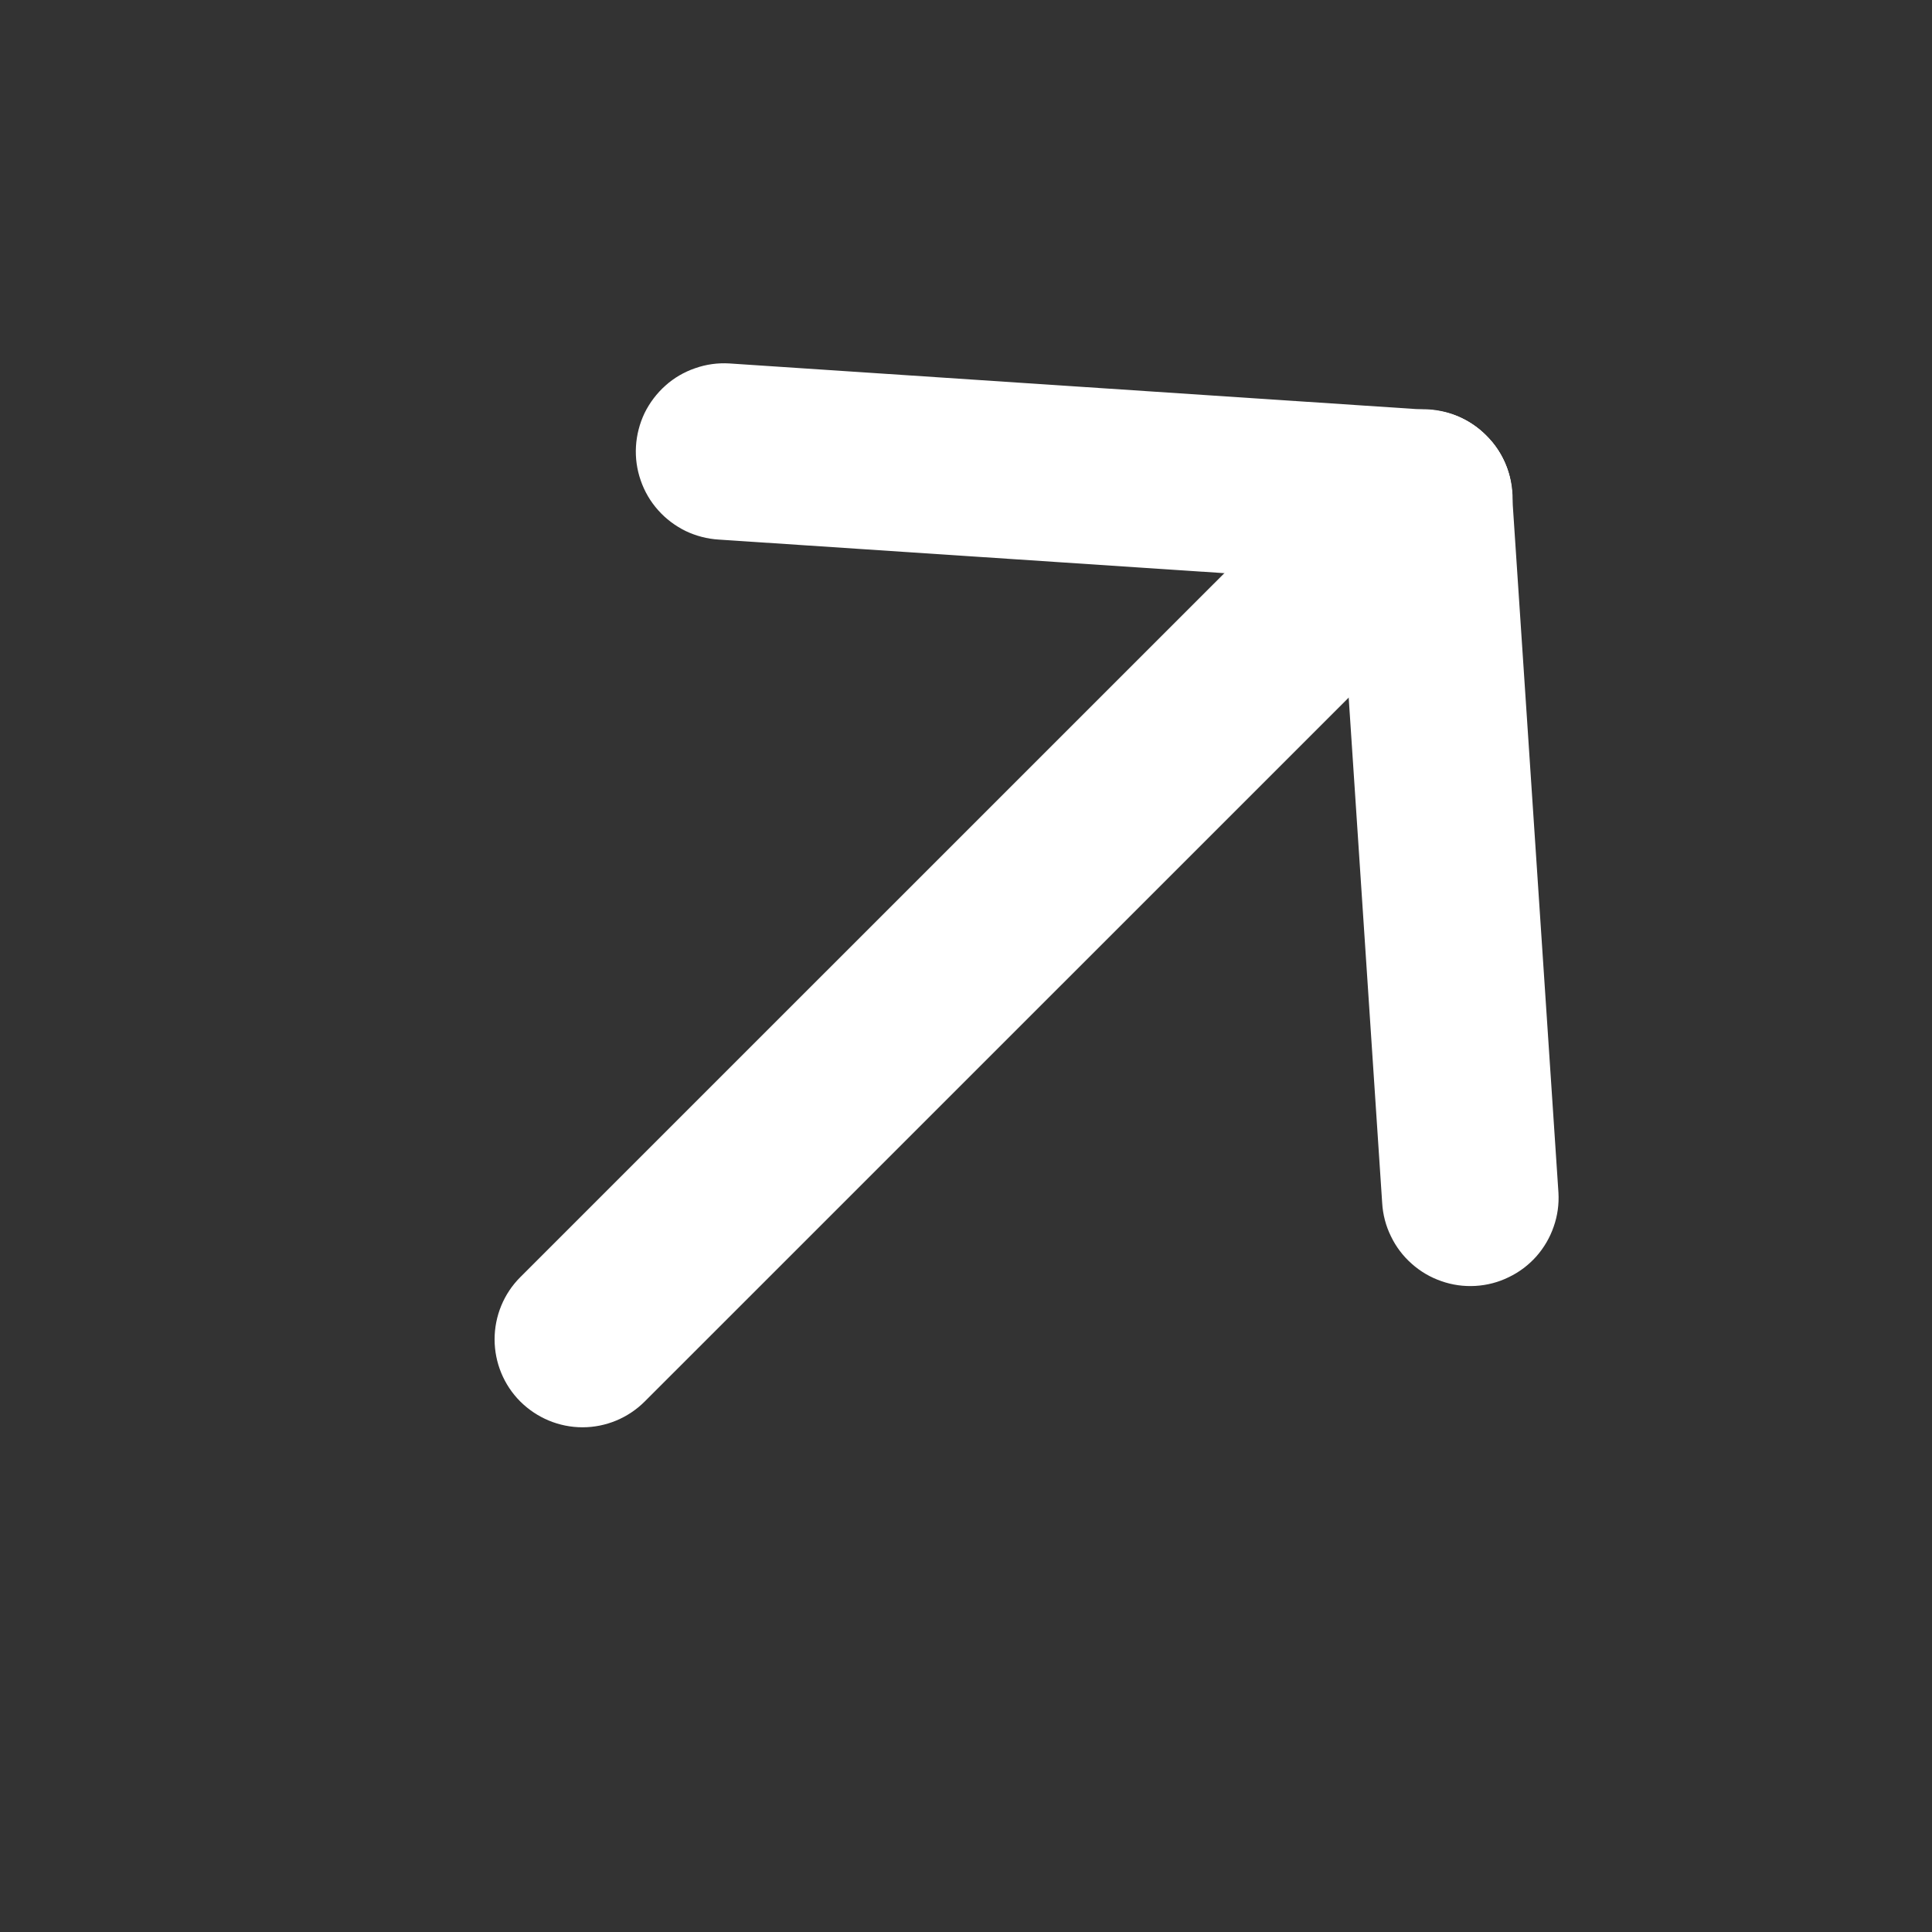
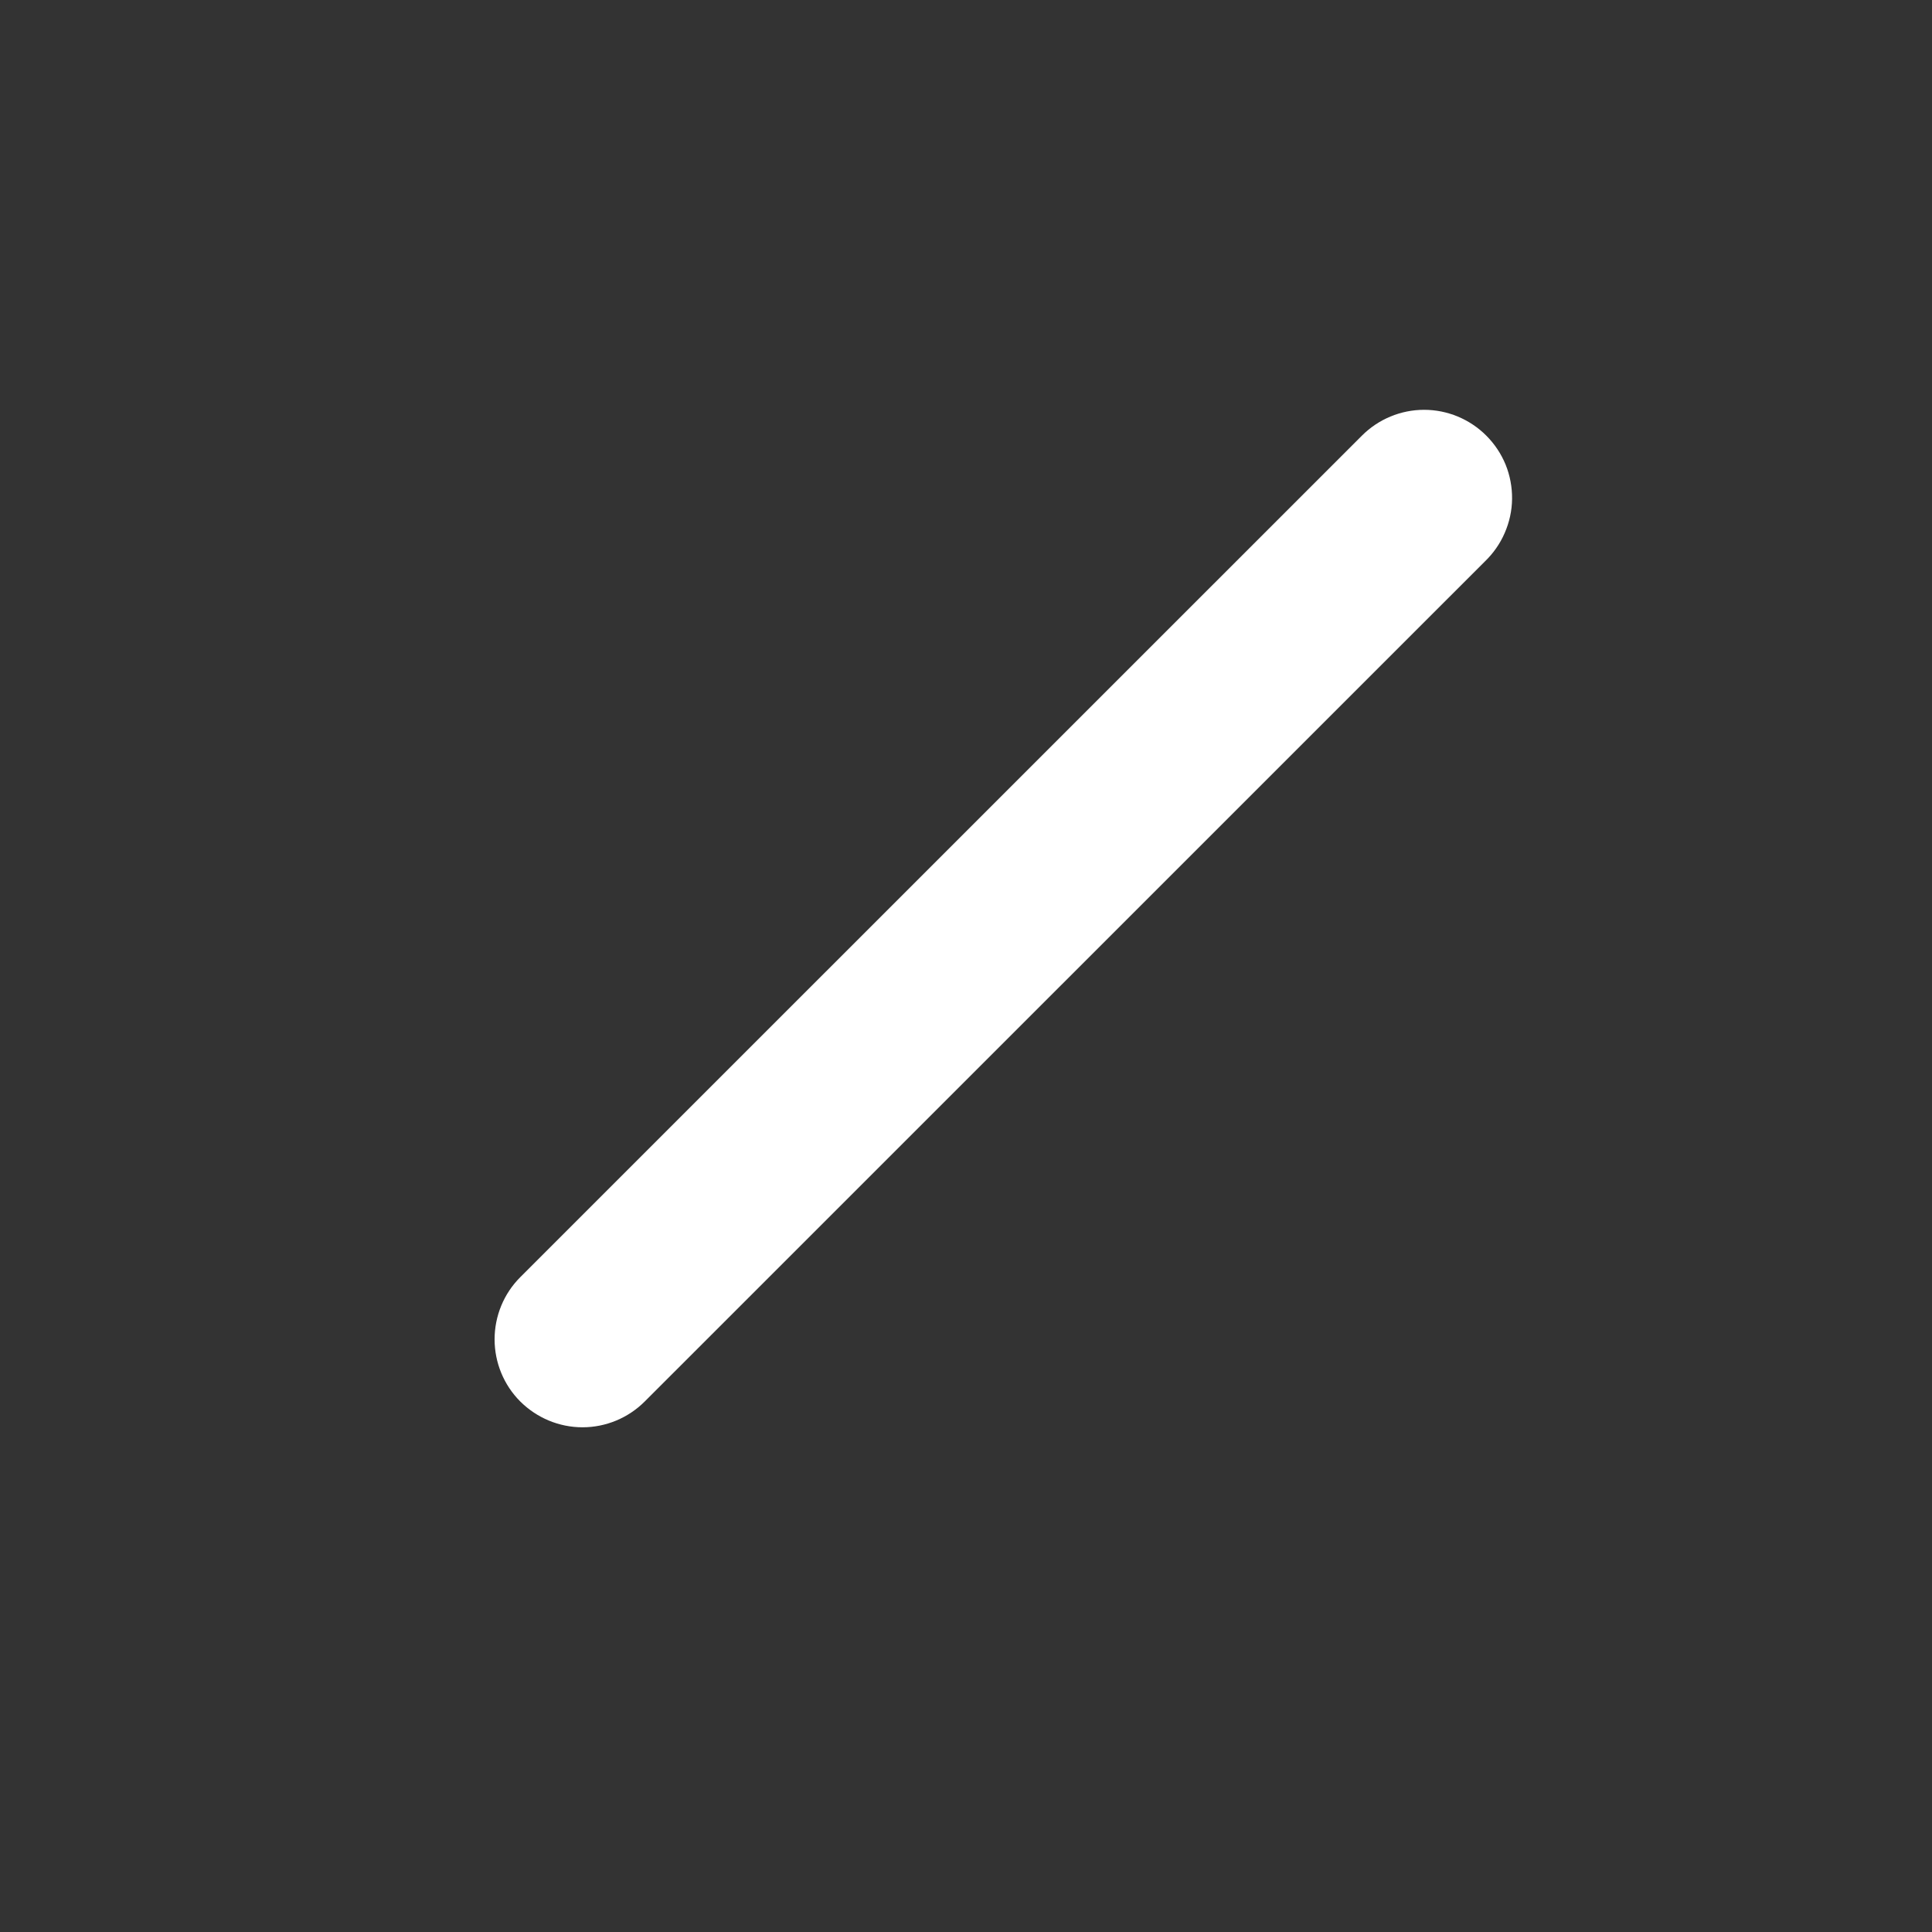
<svg xmlns="http://www.w3.org/2000/svg" width="17" height="17" viewBox="0 0 17 17" fill="none">
  <rect x="0" y="0" width="17" height="17" fill="#333333" stroke="none" />
  <path d="M13.078 3.833C12.933 3.688 12.736 3.606 12.531 3.606C12.326 3.606 12.129 3.688 11.984 3.833L4.578 11.238C4.433 11.383 4.352 11.58 4.352 11.785C4.352 11.99 4.433 12.187 4.578 12.332C4.724 12.477 4.92 12.559 5.126 12.559C5.331 12.559 5.528 12.477 5.673 12.332L13.064 4.942C13.139 4.87 13.199 4.785 13.24 4.69C13.281 4.596 13.304 4.494 13.305 4.39C13.306 4.287 13.287 4.184 13.248 4.088C13.209 3.993 13.151 3.906 13.078 3.833Z" fill="white" />
-   <path d="M13.078 3.833C12.944 3.698 12.764 3.617 12.575 3.607L6.417 3.198C6.315 3.192 6.213 3.206 6.117 3.24C6.02 3.273 5.931 3.325 5.855 3.393C5.779 3.461 5.717 3.543 5.672 3.634C5.628 3.726 5.602 3.826 5.596 3.928C5.59 4.029 5.604 4.131 5.638 4.228C5.671 4.324 5.723 4.413 5.791 4.489C5.858 4.565 5.941 4.627 6.032 4.672C6.124 4.716 6.224 4.742 6.326 4.748L12.483 5.157C12.584 5.164 12.686 5.152 12.782 5.12C12.879 5.088 12.968 5.038 13.044 4.971C13.121 4.905 13.184 4.824 13.229 4.733C13.274 4.642 13.301 4.543 13.308 4.442C13.315 4.33 13.299 4.217 13.259 4.112C13.219 4.007 13.158 3.912 13.078 3.833Z" fill="white" />
-   <path d="M13.078 3.833C12.967 3.72 12.825 3.644 12.669 3.615C12.514 3.585 12.353 3.604 12.209 3.669C12.065 3.734 11.944 3.841 11.862 3.977C11.781 4.112 11.743 4.27 11.754 4.428L12.162 10.585C12.168 10.687 12.194 10.787 12.239 10.878C12.283 10.97 12.345 11.052 12.422 11.12C12.498 11.188 12.587 11.24 12.683 11.273C12.779 11.307 12.881 11.321 12.983 11.315C13.085 11.309 13.185 11.283 13.276 11.238C13.368 11.194 13.45 11.132 13.518 11.056C13.586 10.979 13.638 10.89 13.671 10.794C13.705 10.698 13.719 10.596 13.713 10.494L13.304 4.336C13.295 4.146 13.214 3.966 13.078 3.833Z" fill="white" />
</svg>